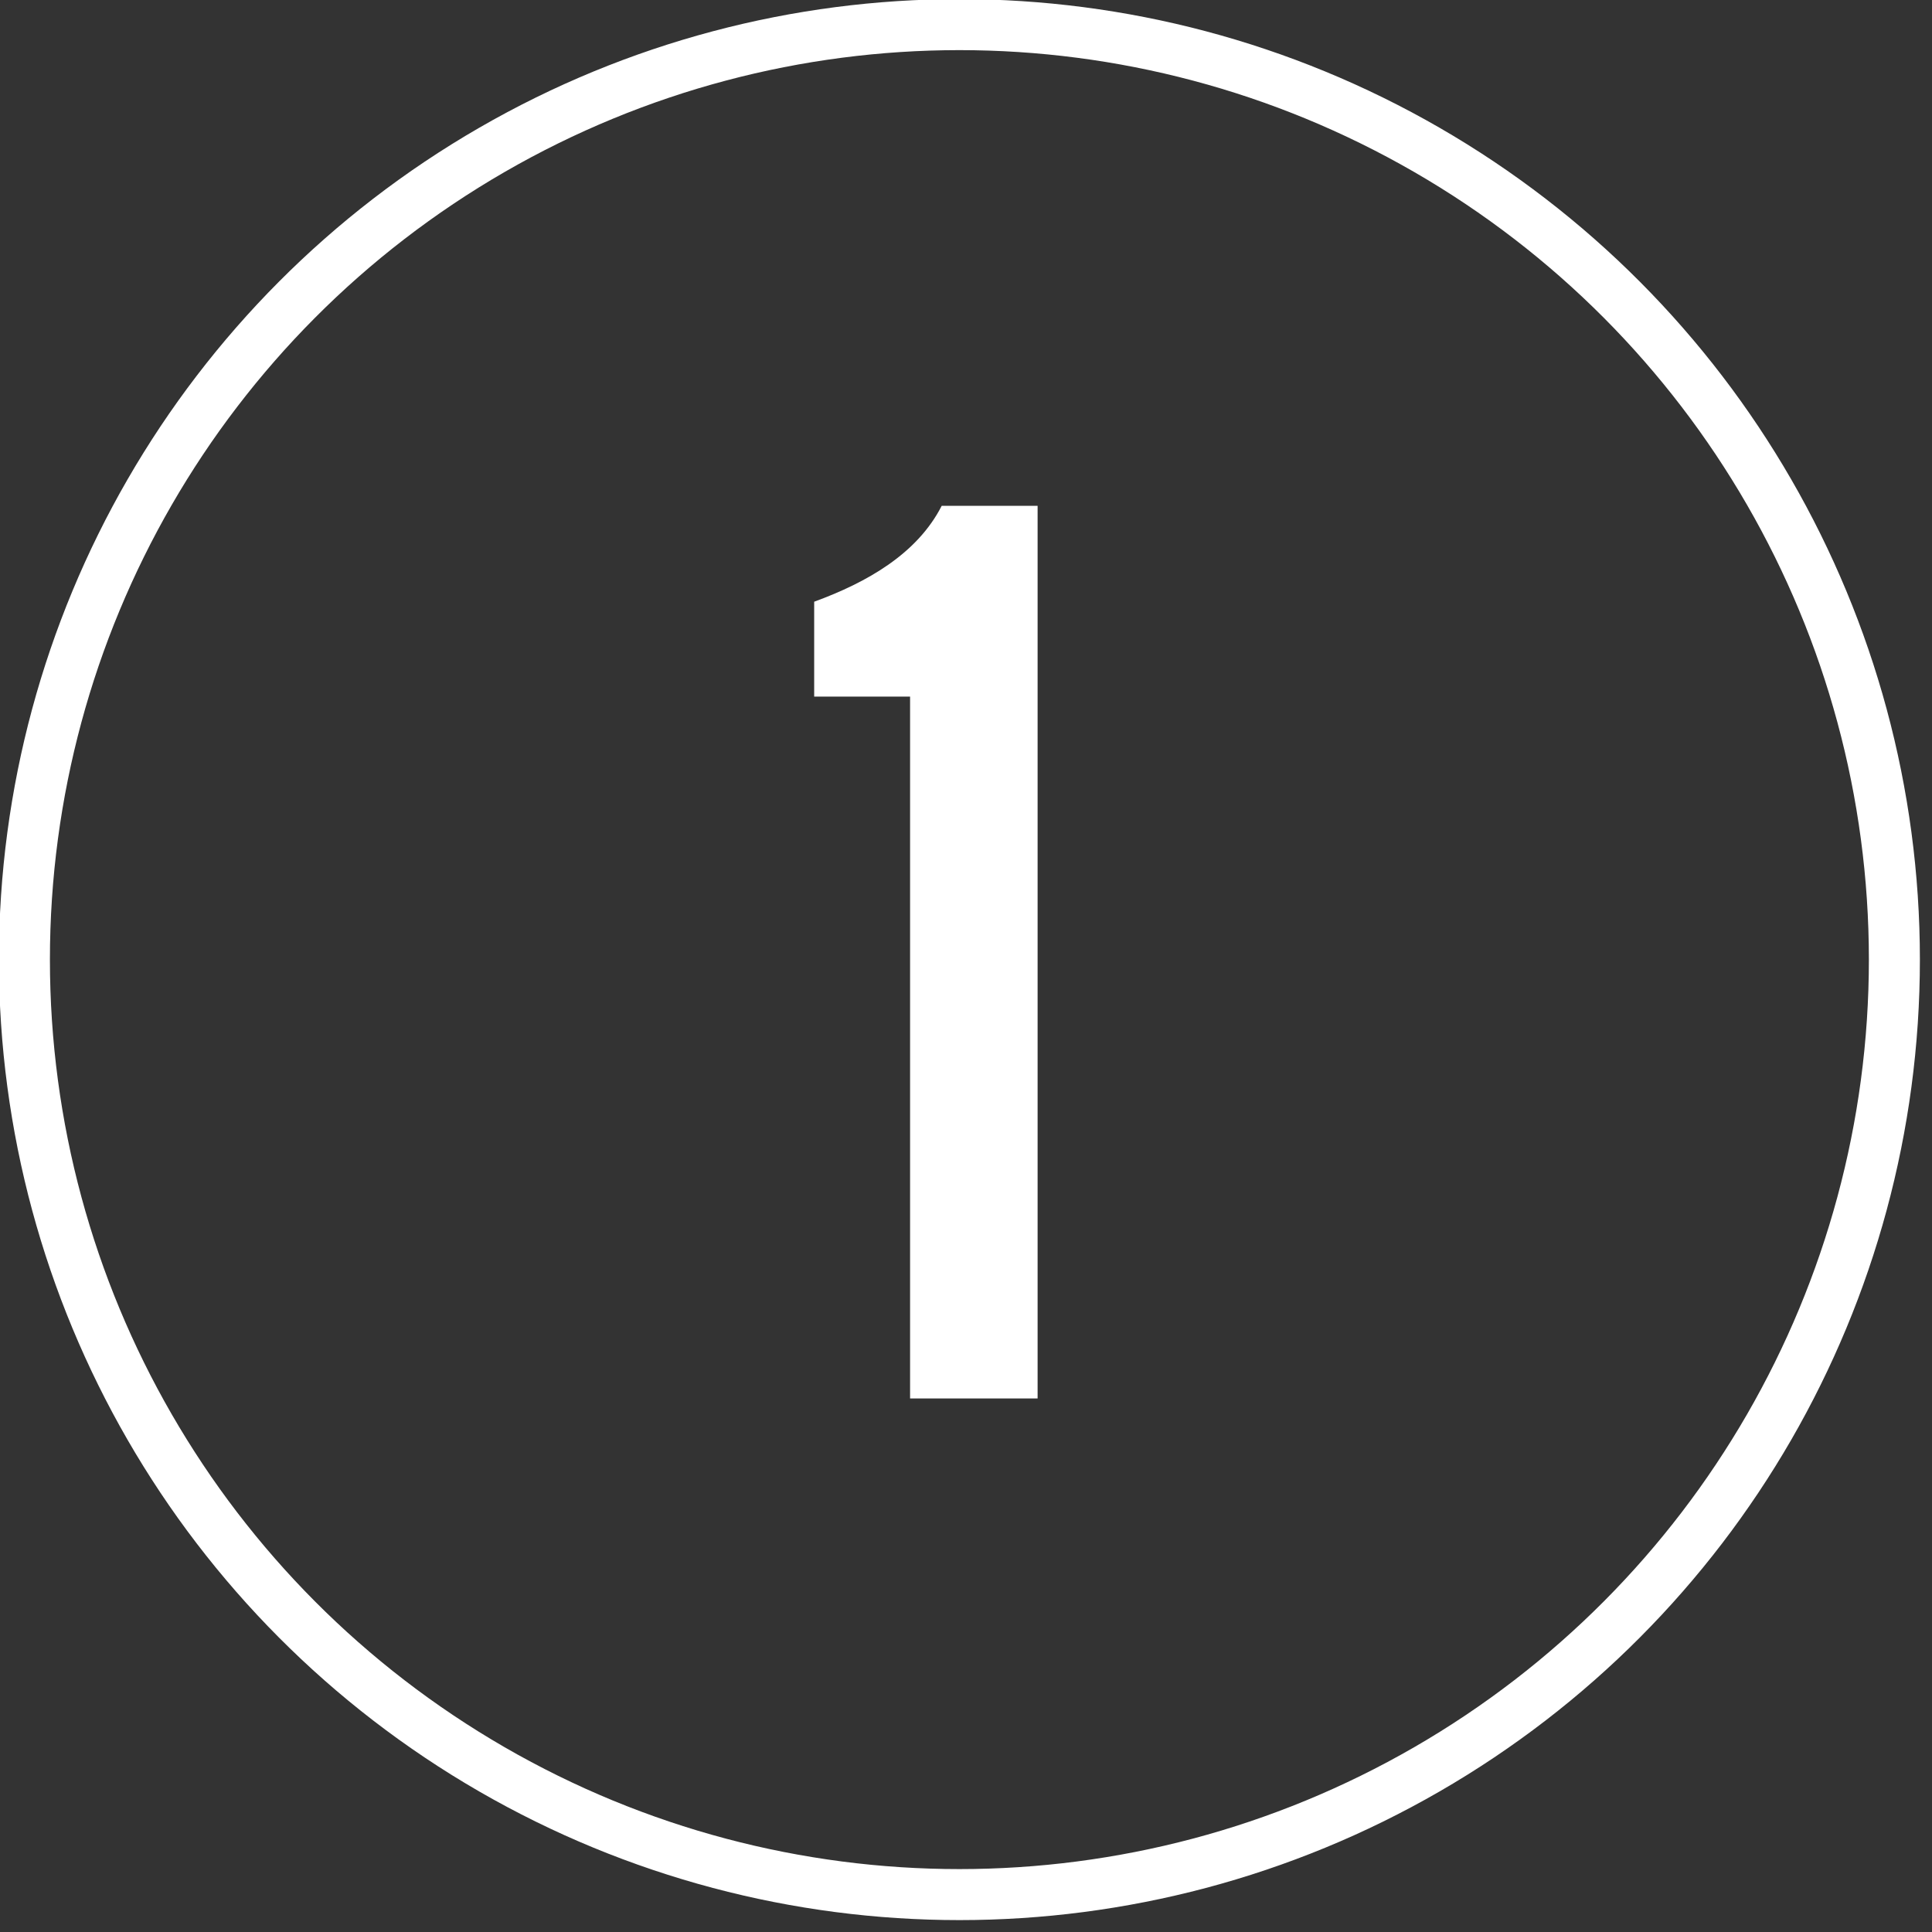
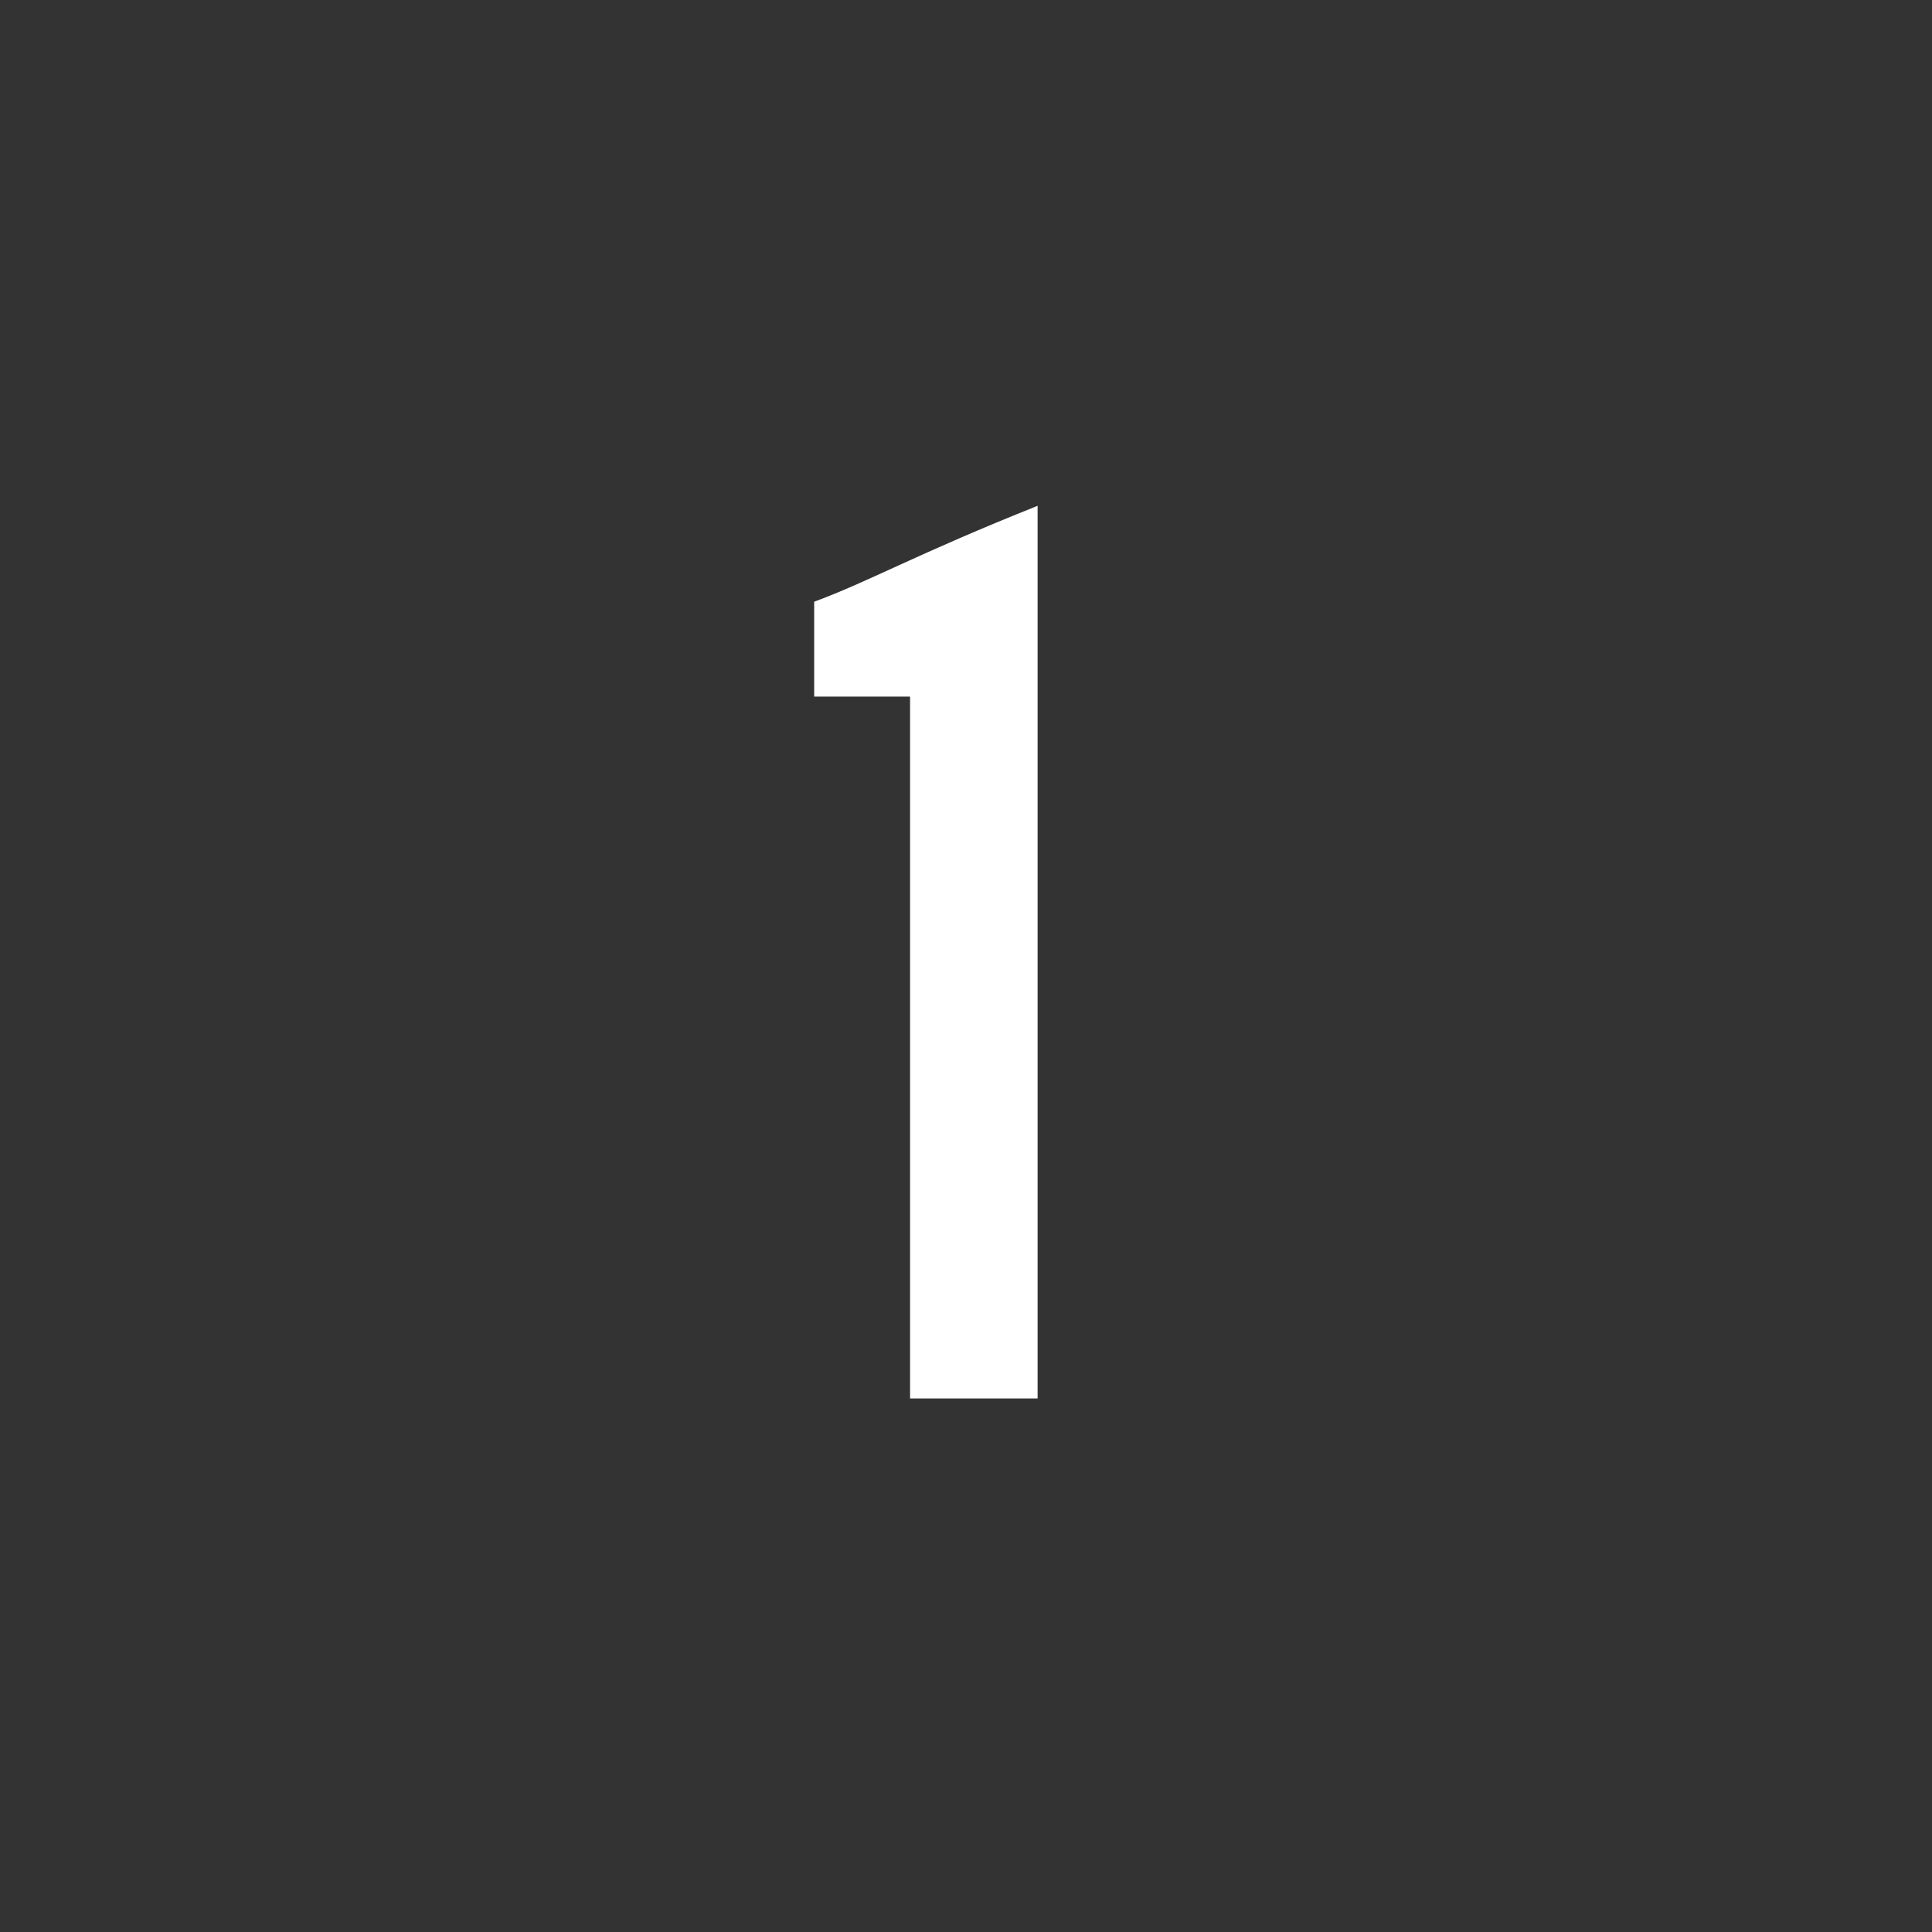
<svg xmlns="http://www.w3.org/2000/svg" width="100%" height="100%" viewBox="0 0 101 101" version="1.1" xml:space="preserve" style="fill-rule:evenodd;clip-rule:evenodd;stroke-linecap:round;stroke-linejoin:round;stroke-miterlimit:1.5;">
  <rect x="0" y="0" width="101" height="101" fill="#333333" stroke="none" />
  <g transform="matrix(1,0,0,1,-660.535,-622.942)">
    <g transform="matrix(53.333,0,0,53.333,701.445,696.051)">
-       <path d="M0.031,-0.781L0.031,-0.688L0.125,-0.688L0.125,0L0.25,0L0.25,-0.875L0.156,-0.875C0.132,-0.828 0.083,-0.8 0.031,-0.781Z" style="fill:white;fill-rule:nonzero;" />
+       <path d="M0.031,-0.781L0.031,-0.688L0.125,-0.688L0.125,0L0.25,0L0.25,-0.875C0.132,-0.828 0.083,-0.8 0.031,-0.781Z" style="fill:white;fill-rule:nonzero;" />
    </g>
  </g>
  <g transform="matrix(0.452,0,0,0.452,-274.444,-220.193)">
-     <circle cx="718.139" cy="598.139" r="108.139" style="fill:none;stroke:white;stroke-width:5.9px;" />
-   </g>
+     </g>
</svg>